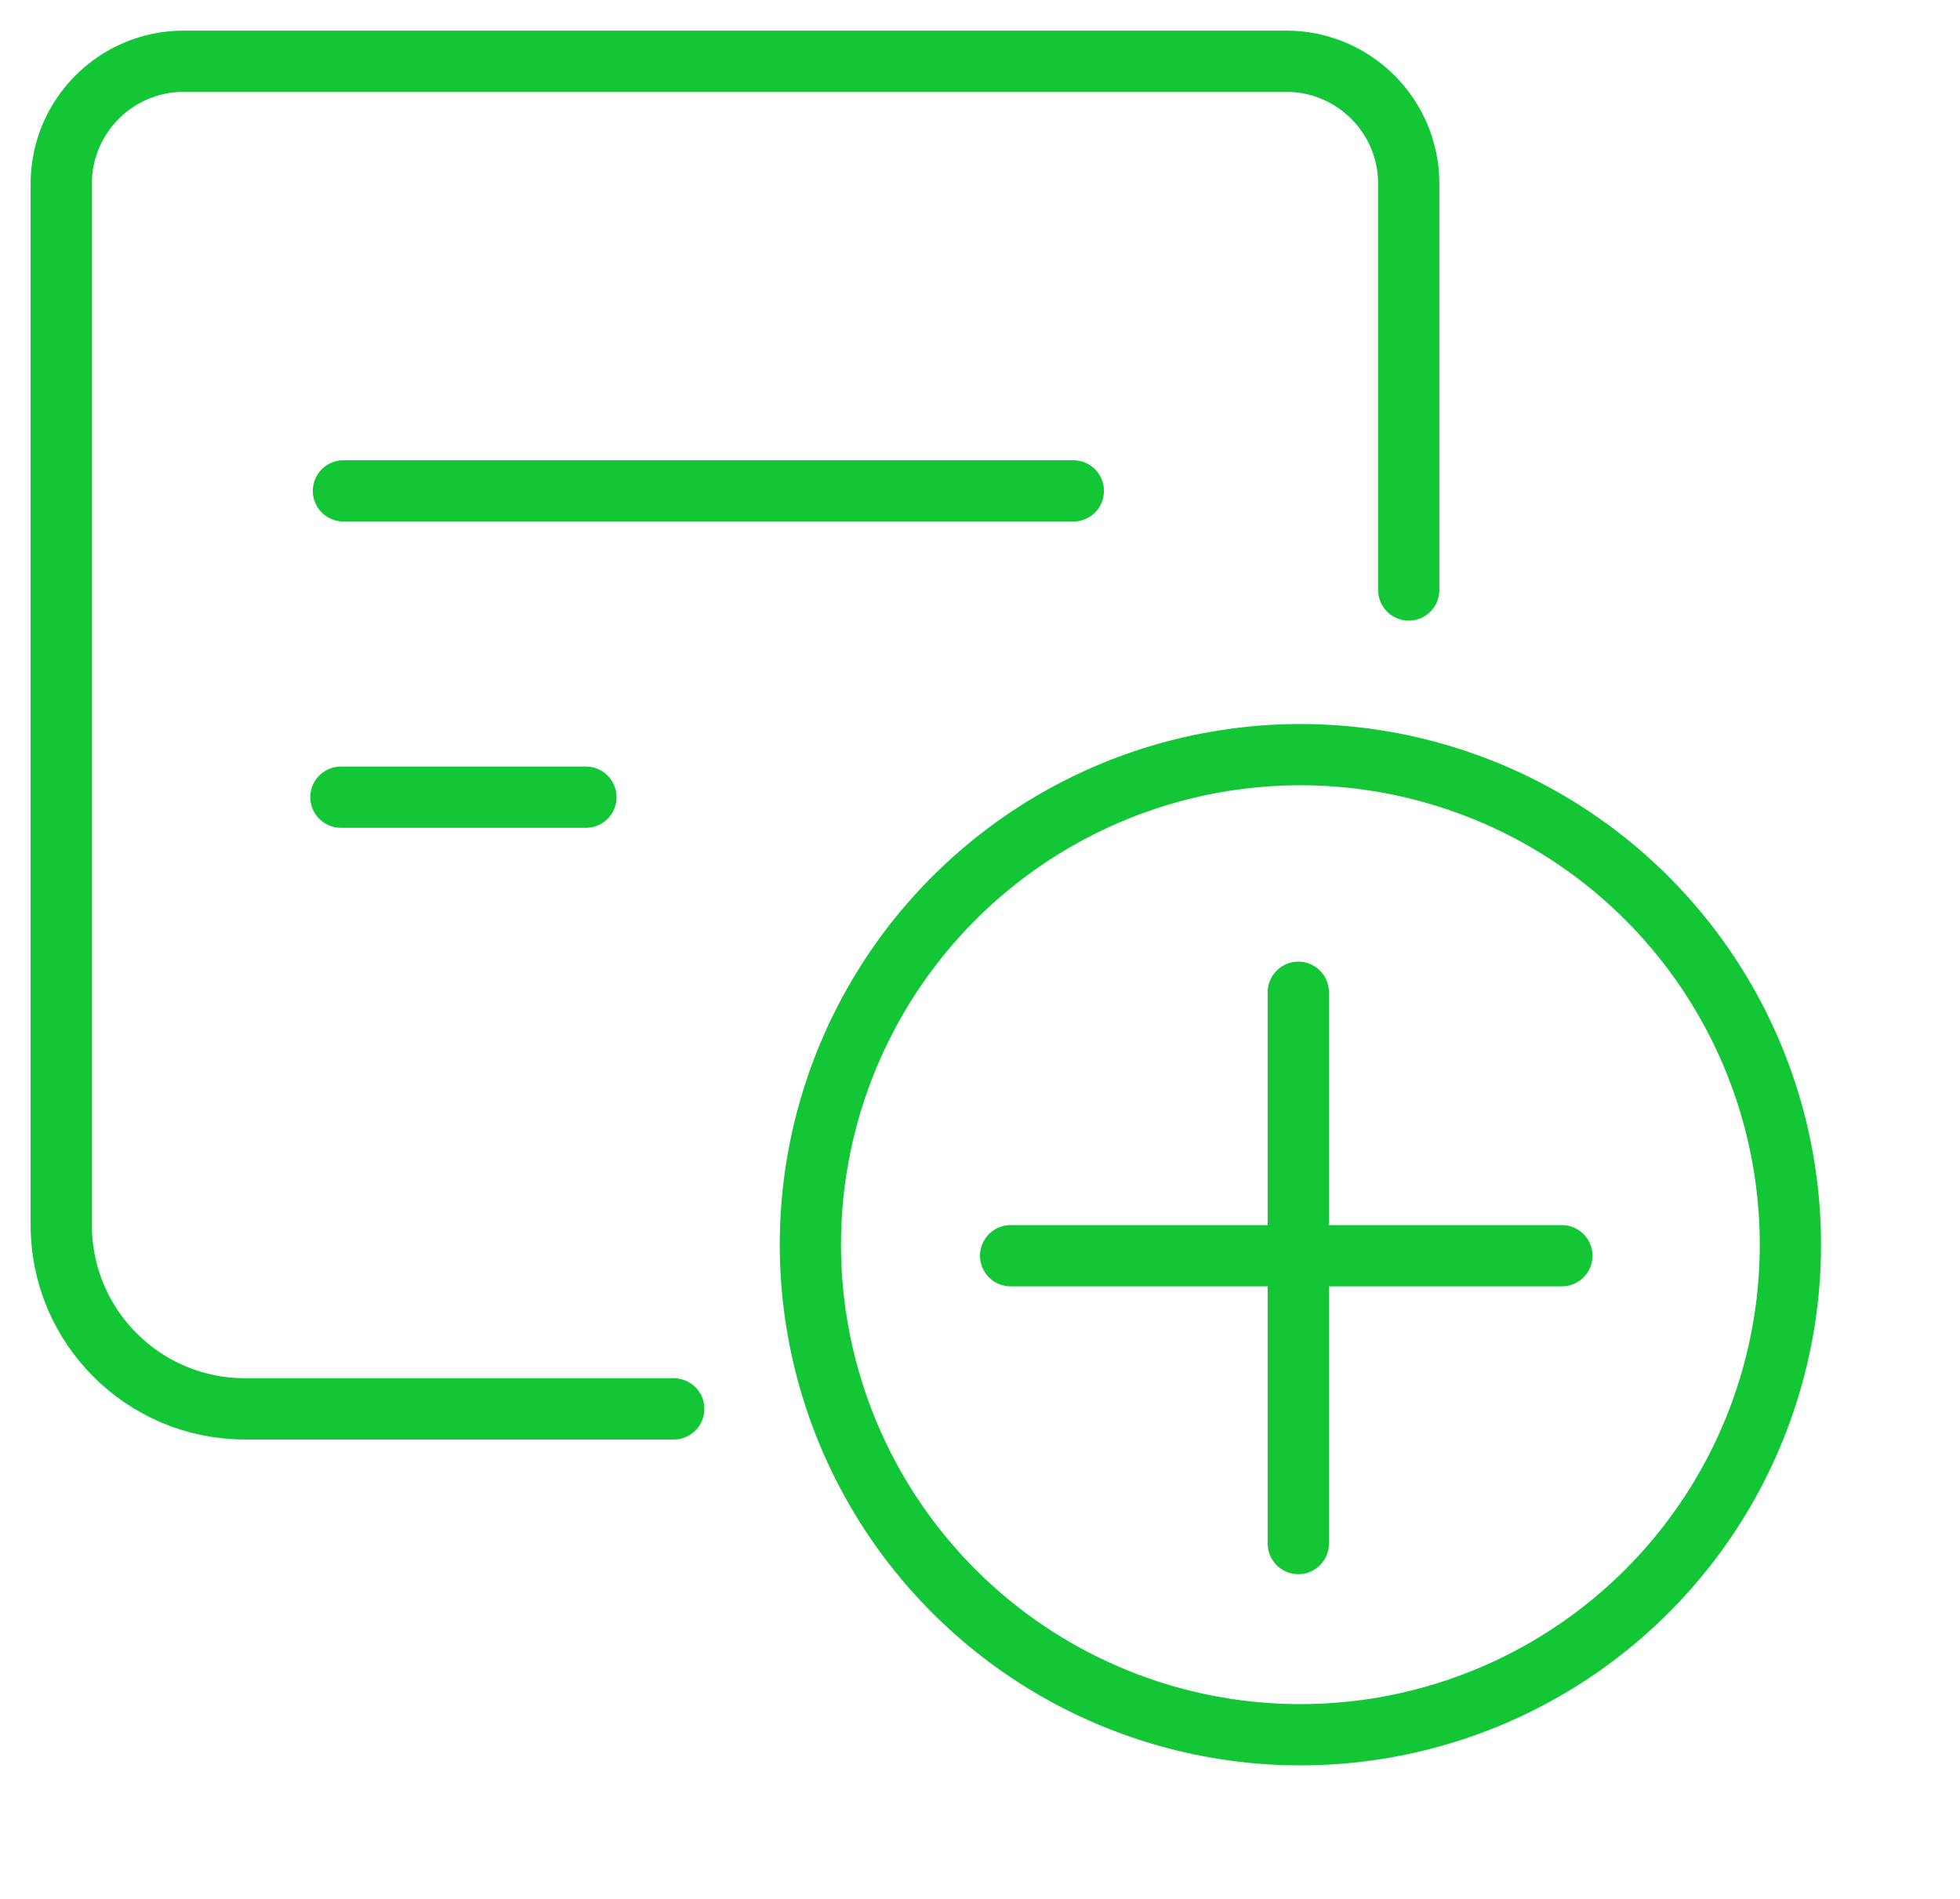
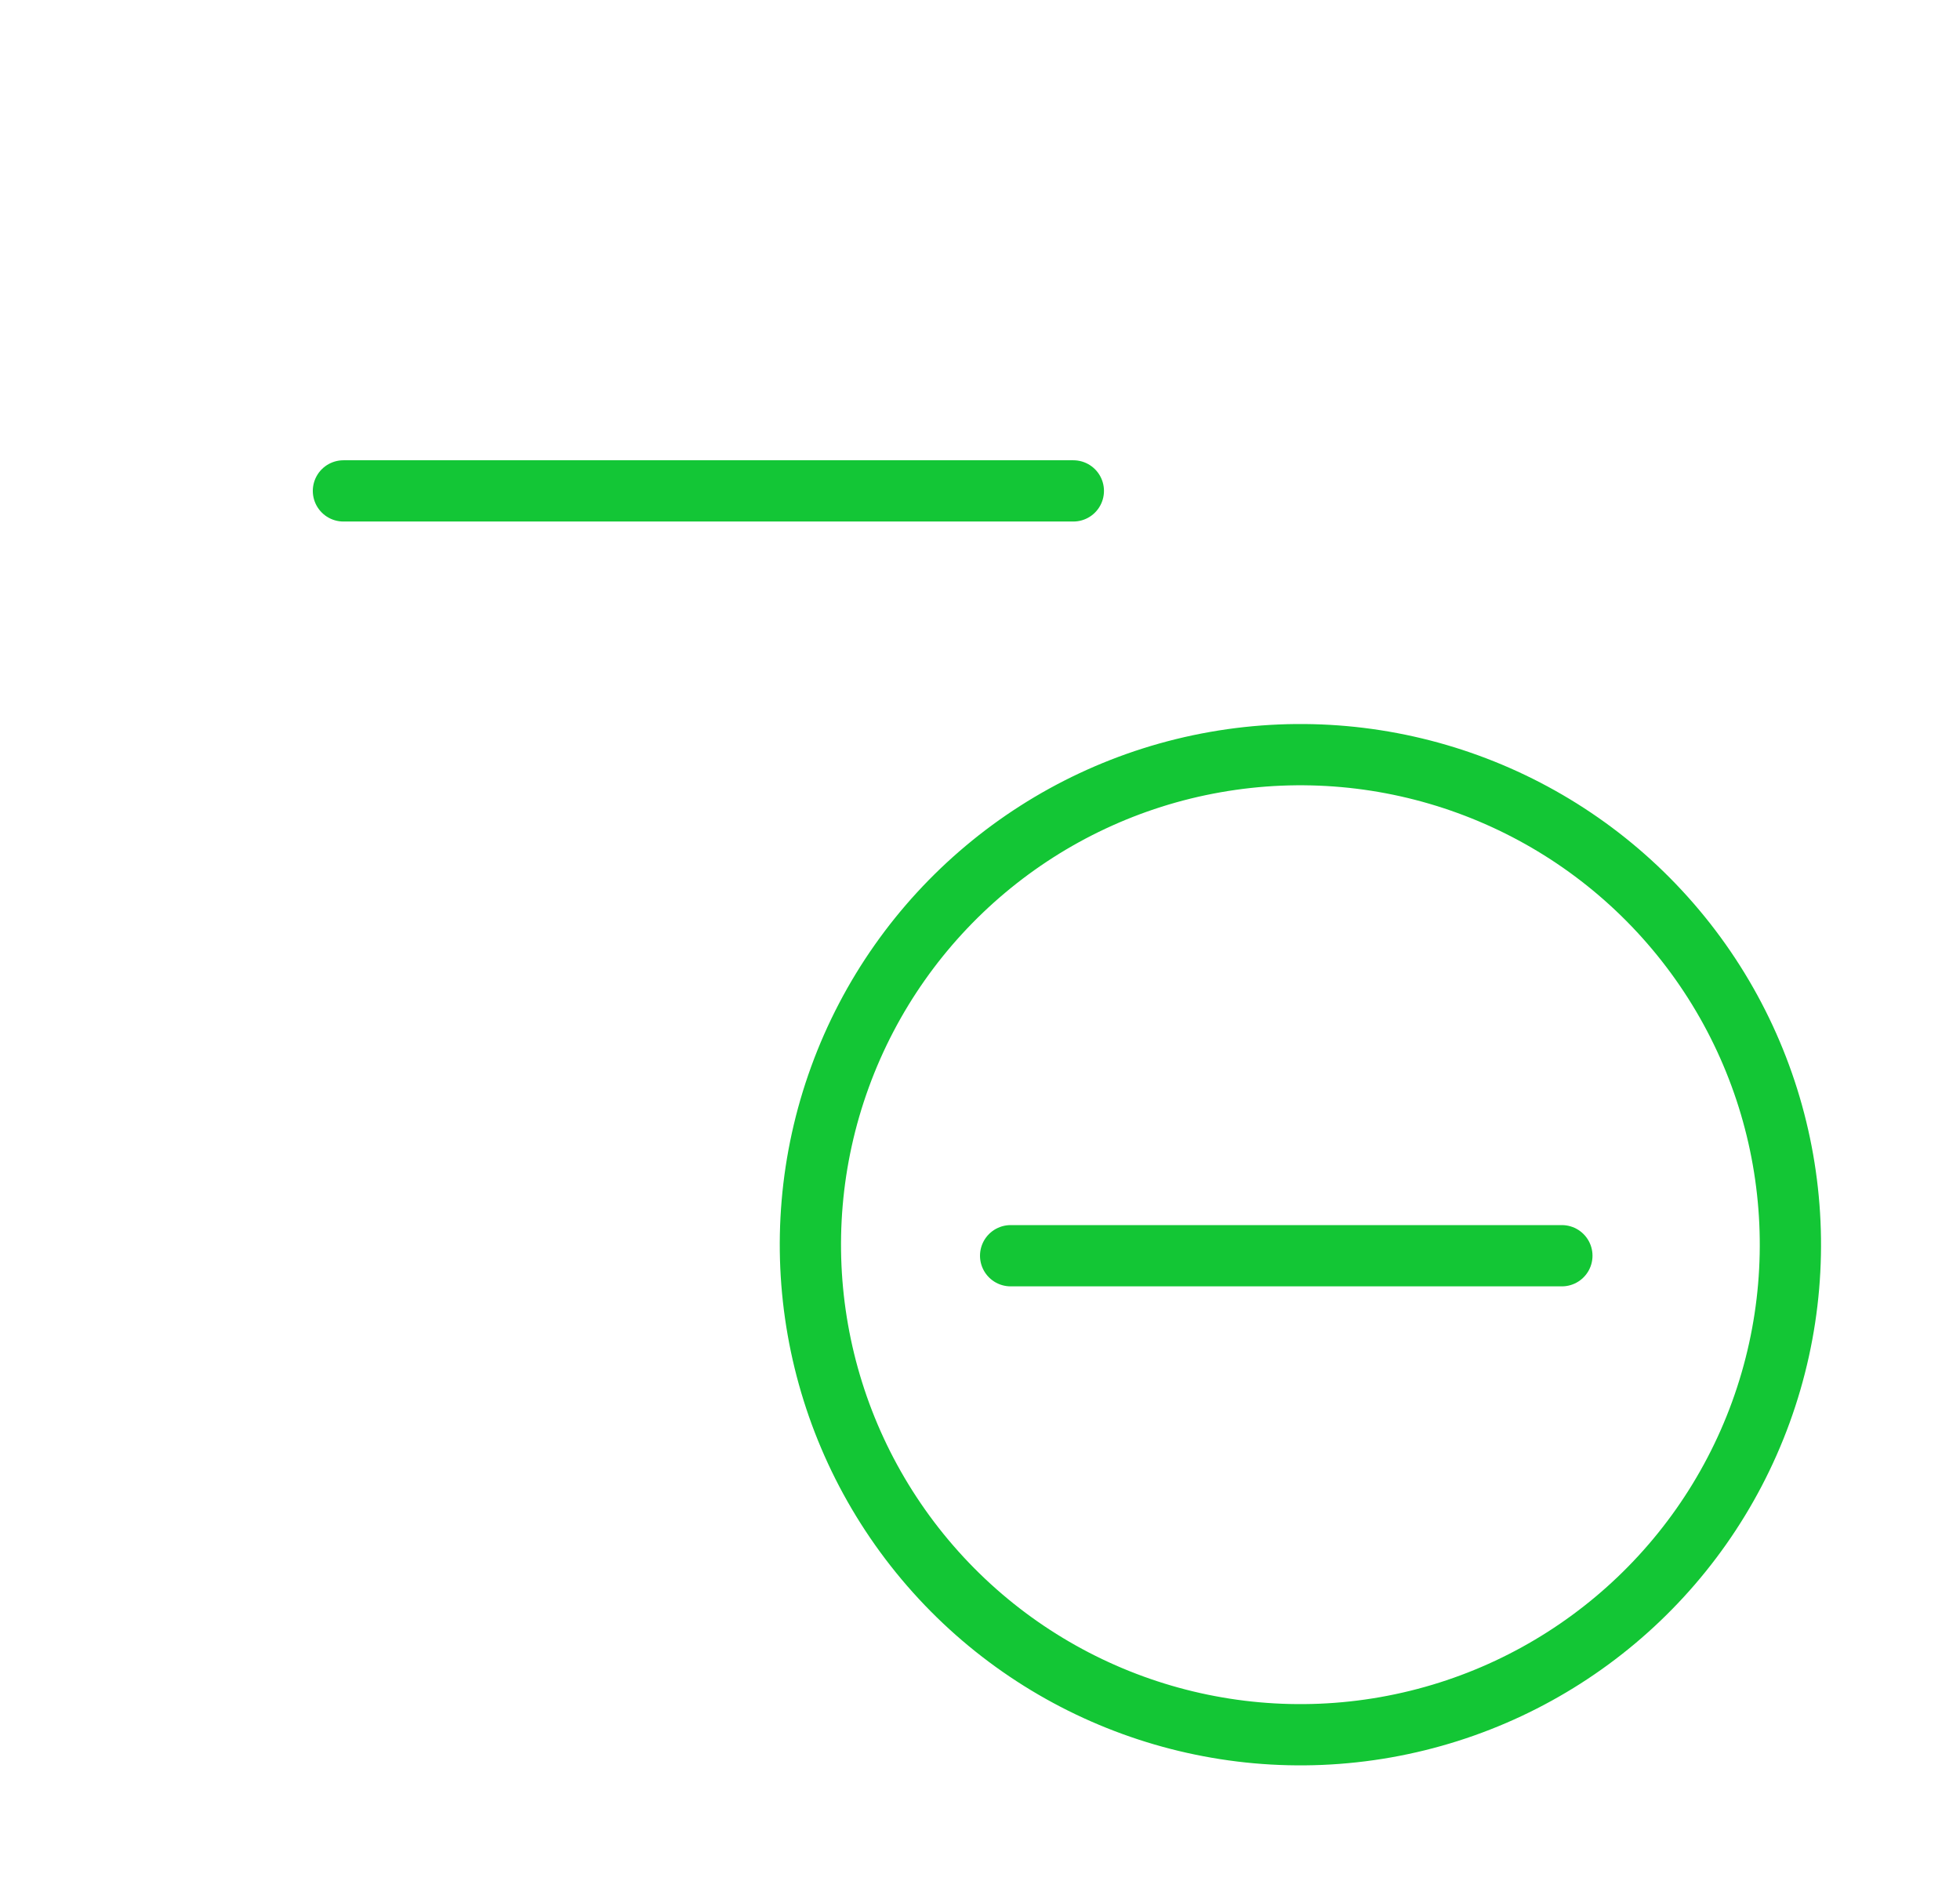
<svg xmlns="http://www.w3.org/2000/svg" id="ticketIconGreen" width="32" height="31" viewBox="0 0 32 31" fill="none">
  <g id="Group 17">
-     <path id="Path 3" d="M23 9.632V3C23 1.895 22.105 1 21 1H3C1.895 1 1 1.895 1 3V20C1 21.657 2.343 23 4 23H11" stroke="#13C635" stroke-linecap="round" />
    <g id="Group">
      <circle id="Oval" cx="21.231" cy="20.32" r="8" transform="rotate(80 21.231 20.32)" stroke="#13C635" />
      <path id="Line" d="M16.5 20.5L25.5 20.5" stroke="#13C635" stroke-linecap="round" />
-       <path id="Line_2" d="M21.197 16.199L21.197 25.199" stroke="#13C635" stroke-linecap="round" />
    </g>
    <path id="Line 2" d="M5.607 8.014H17.524" stroke="#13C636" stroke-linecap="round" />
-     <path id="Line 2_2" d="M5.566 13.014H9.566" stroke="#13C636" stroke-linecap="round" />
  </g>
</svg>